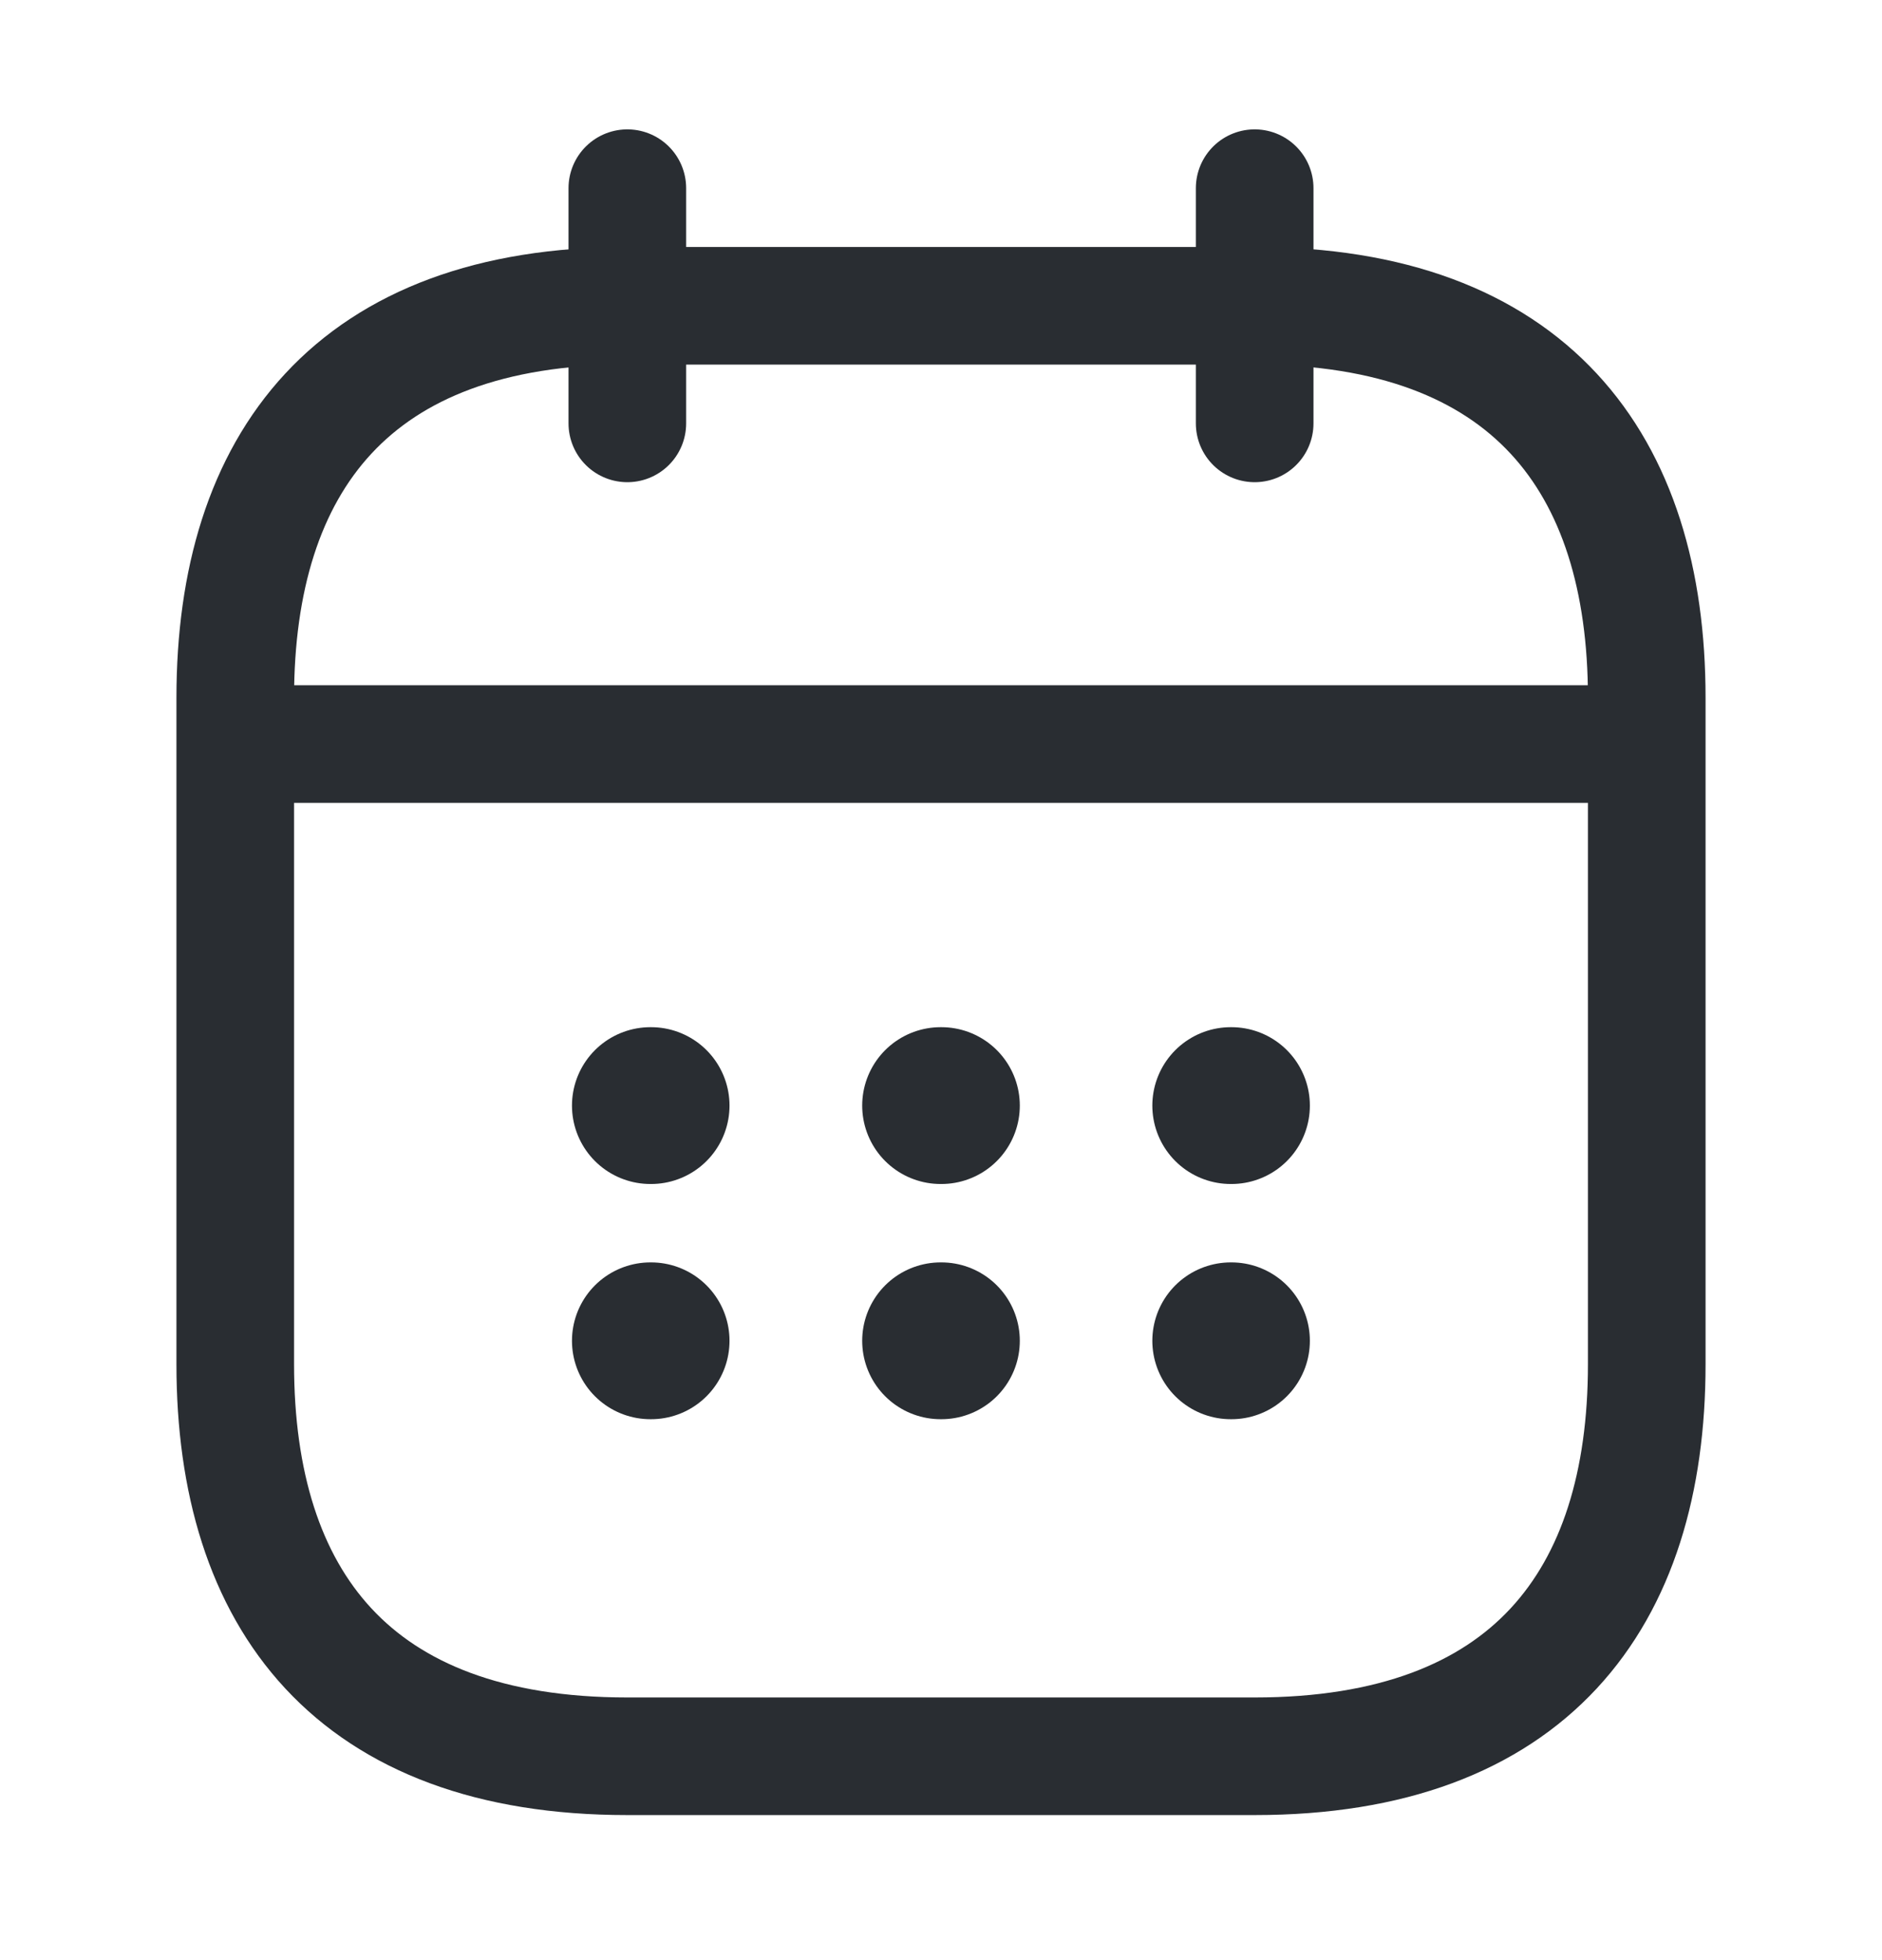
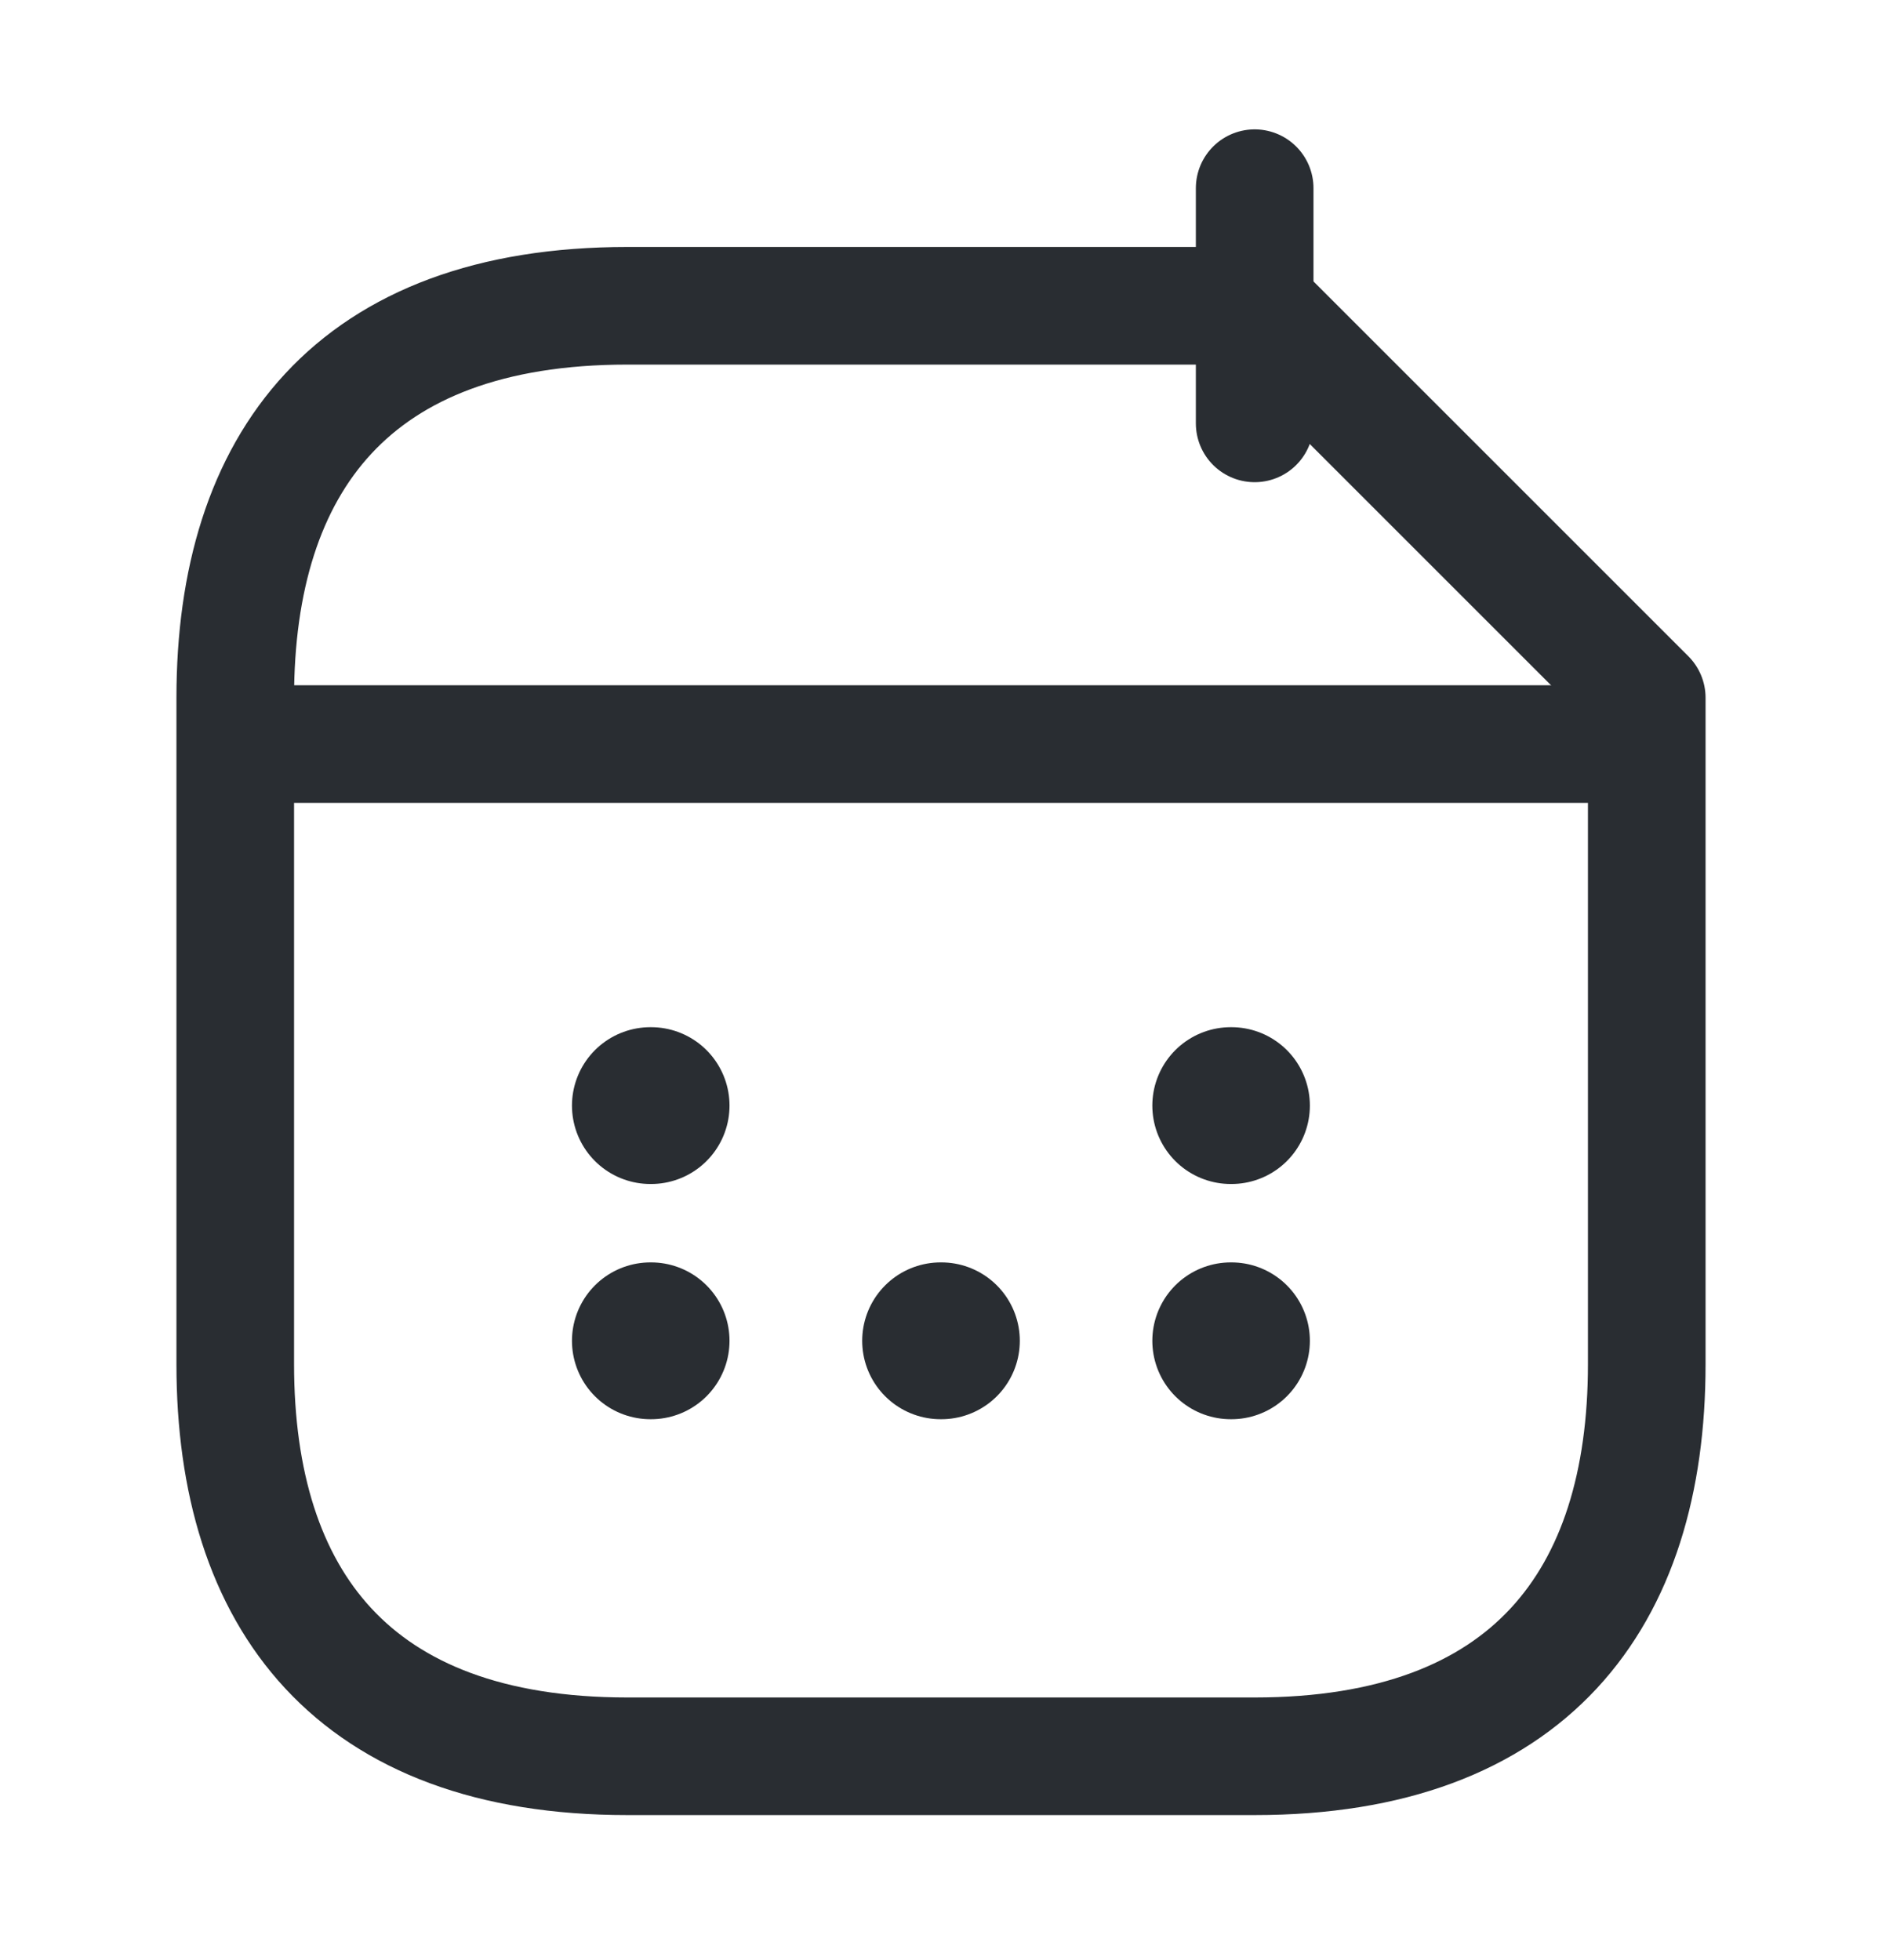
<svg xmlns="http://www.w3.org/2000/svg" width="24" height="25" viewBox="0 0 24 25" fill="none">
-   <path d="M8 2.4V5.4" stroke="#292D32" stroke-width="1.5" stroke-miterlimit="10" stroke-linecap="round" stroke-linejoin="round" />
  <path d="M16 2.4V5.4" stroke="#292D32" stroke-width="1.5" stroke-miterlimit="10" stroke-linecap="round" stroke-linejoin="round" />
  <path d="M3.5 9.49H20.5" stroke="#292D32" stroke-width="1.5" stroke-miterlimit="10" stroke-linecap="round" stroke-linejoin="round" />
-   <path d="M21 8.9V17.4C21 20.4 19.5 22.4 16 22.4H8C4.5 22.4 3 20.4 3 17.4V8.9C3 5.9 4.5 3.9 8 3.9H16C19.5 3.9 21 5.9 21 8.9Z" stroke="#292D32" stroke-width="1.5" stroke-miterlimit="10" stroke-linecap="round" stroke-linejoin="round" />
+   <path d="M21 8.9V17.4C21 20.4 19.5 22.4 16 22.4H8C4.5 22.4 3 20.4 3 17.4V8.9C3 5.9 4.5 3.9 8 3.9H16Z" stroke="#292D32" stroke-width="1.5" stroke-miterlimit="10" stroke-linecap="round" stroke-linejoin="round" />
  <path d="M15.695 14.101H15.704" stroke="#292D32" stroke-width="2" stroke-linecap="round" stroke-linejoin="round" />
  <path d="M15.695 17.101H15.704" stroke="#292D32" stroke-width="2" stroke-linecap="round" stroke-linejoin="round" />
-   <path d="M11.995 14.101H12.005" stroke="#292D32" stroke-width="2" stroke-linecap="round" stroke-linejoin="round" />
  <path d="M11.995 17.101H12.005" stroke="#292D32" stroke-width="2" stroke-linecap="round" stroke-linejoin="round" />
  <path d="M8.294 14.101H8.303" stroke="#292D32" stroke-width="2" stroke-linecap="round" stroke-linejoin="round" />
  <path d="M8.294 17.101H8.303" stroke="#292D32" stroke-width="2" stroke-linecap="round" stroke-linejoin="round" />
</svg>